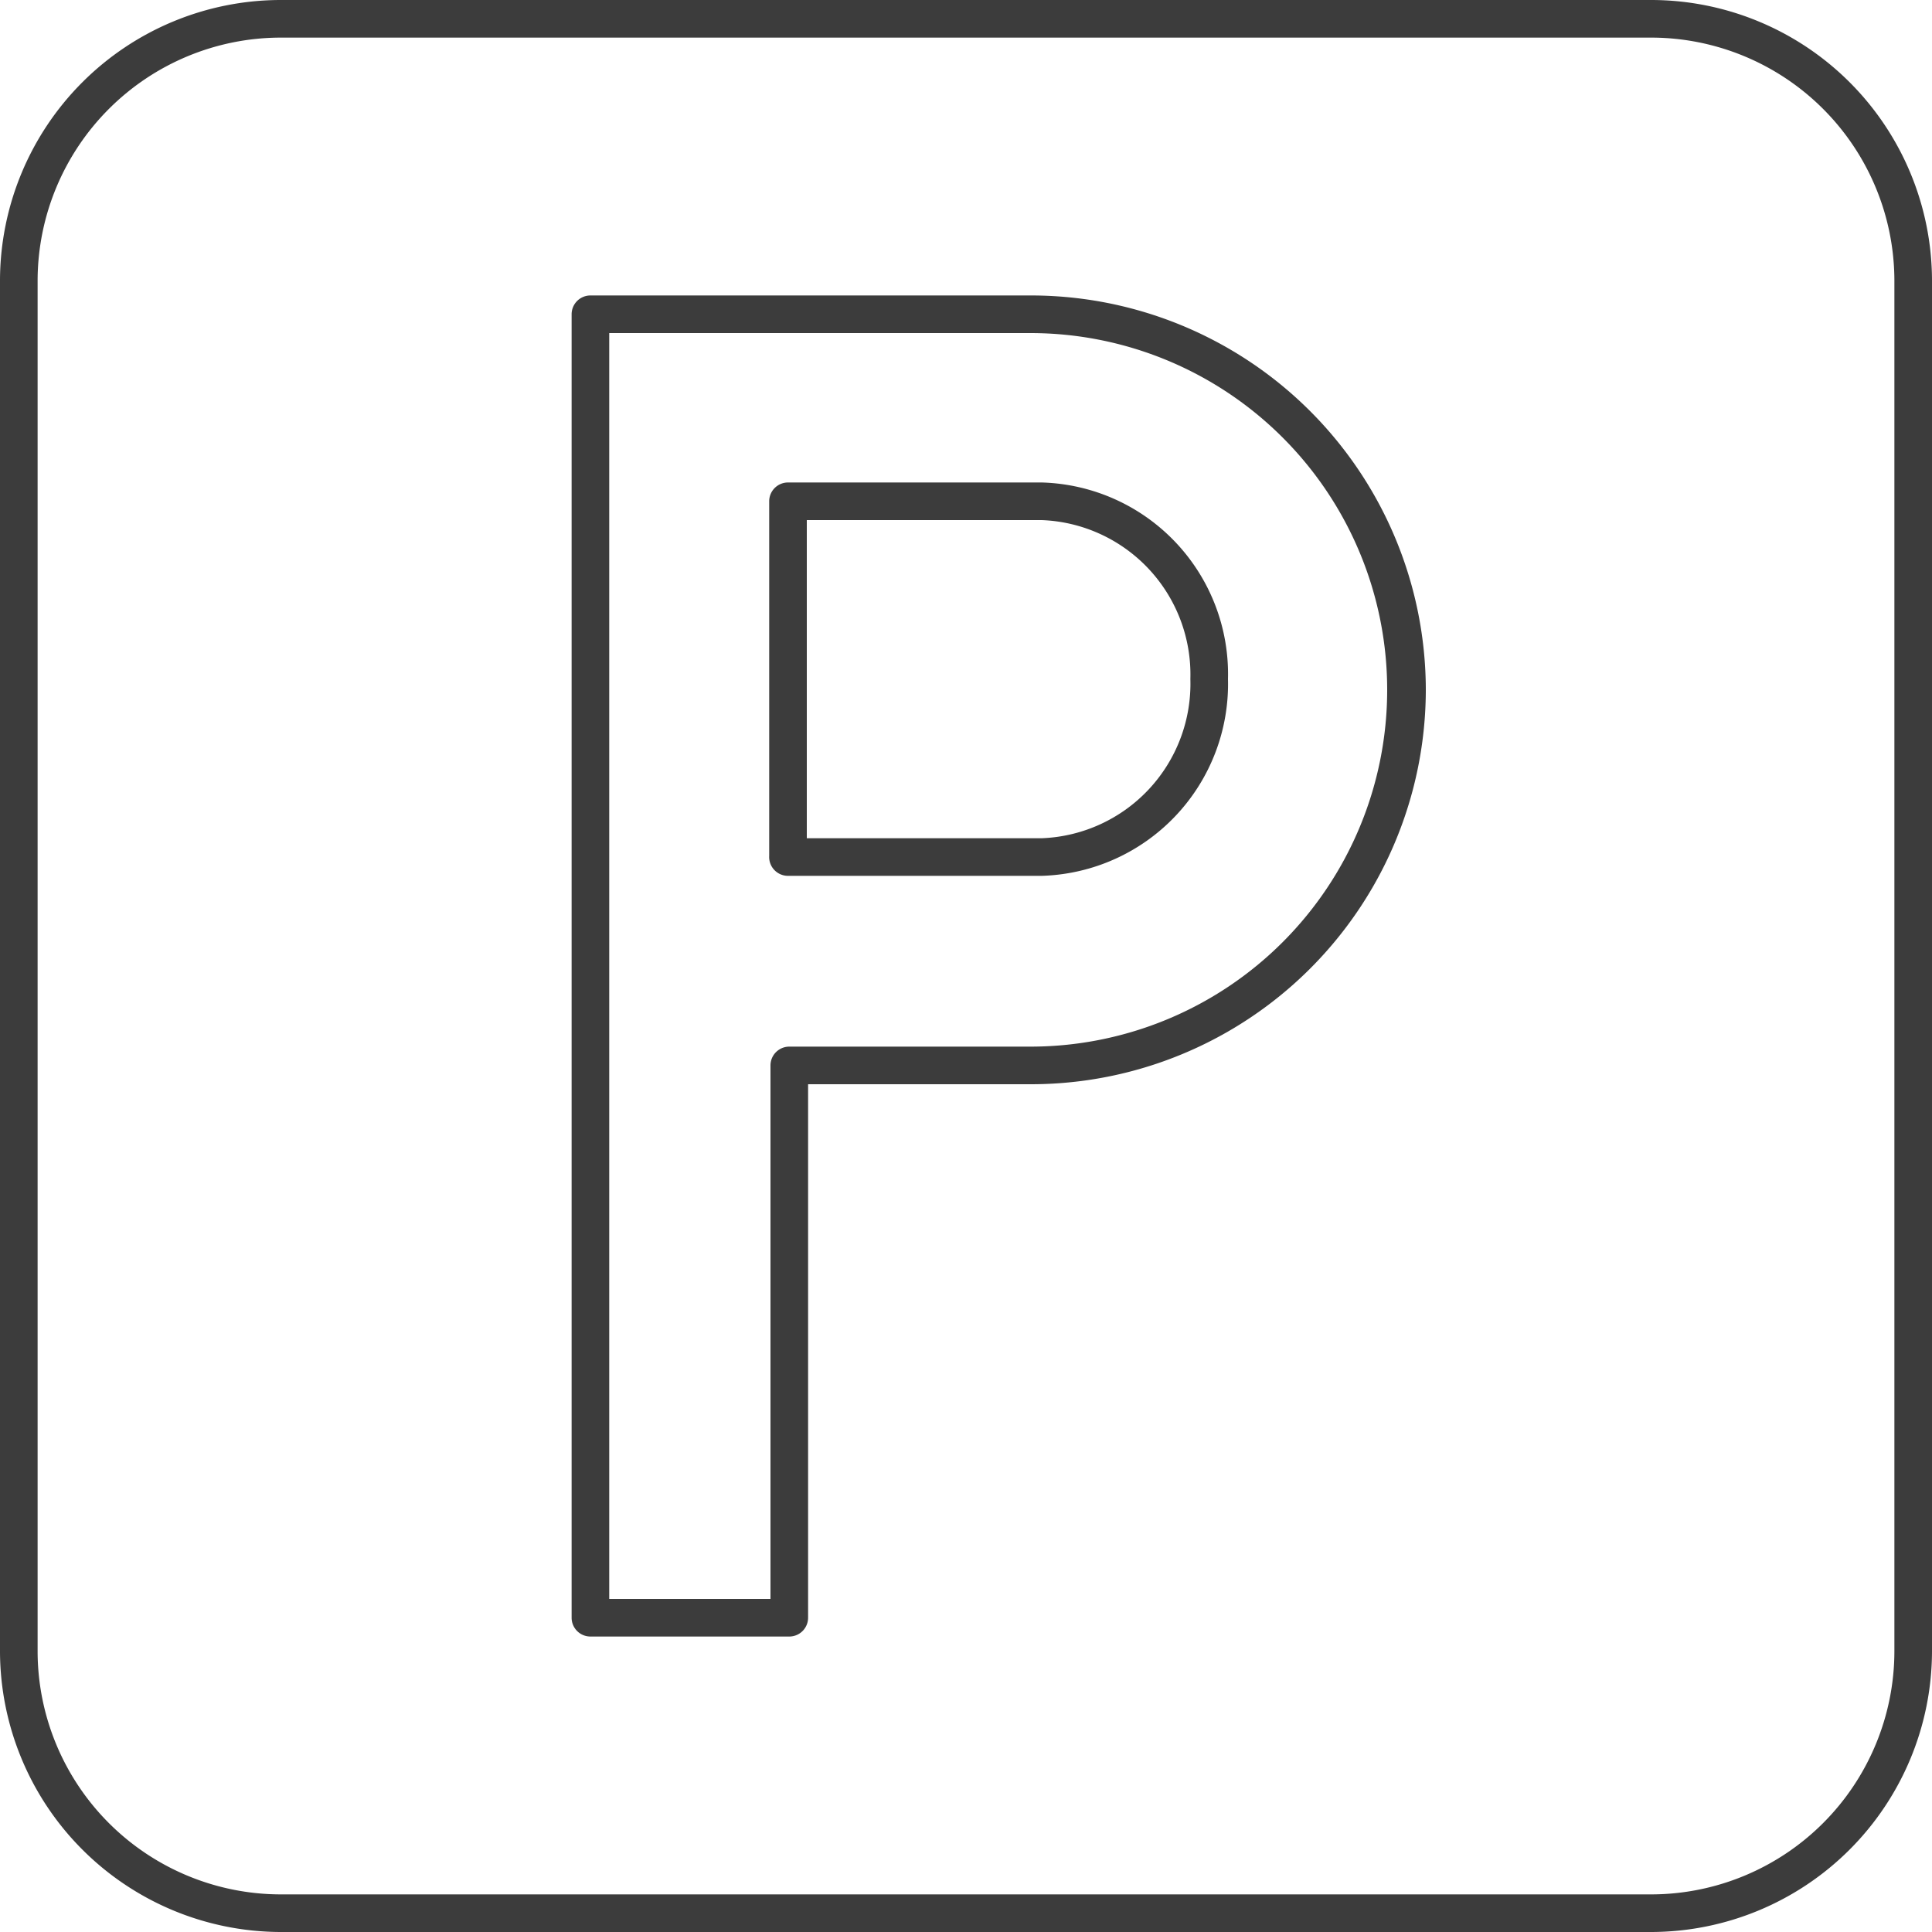
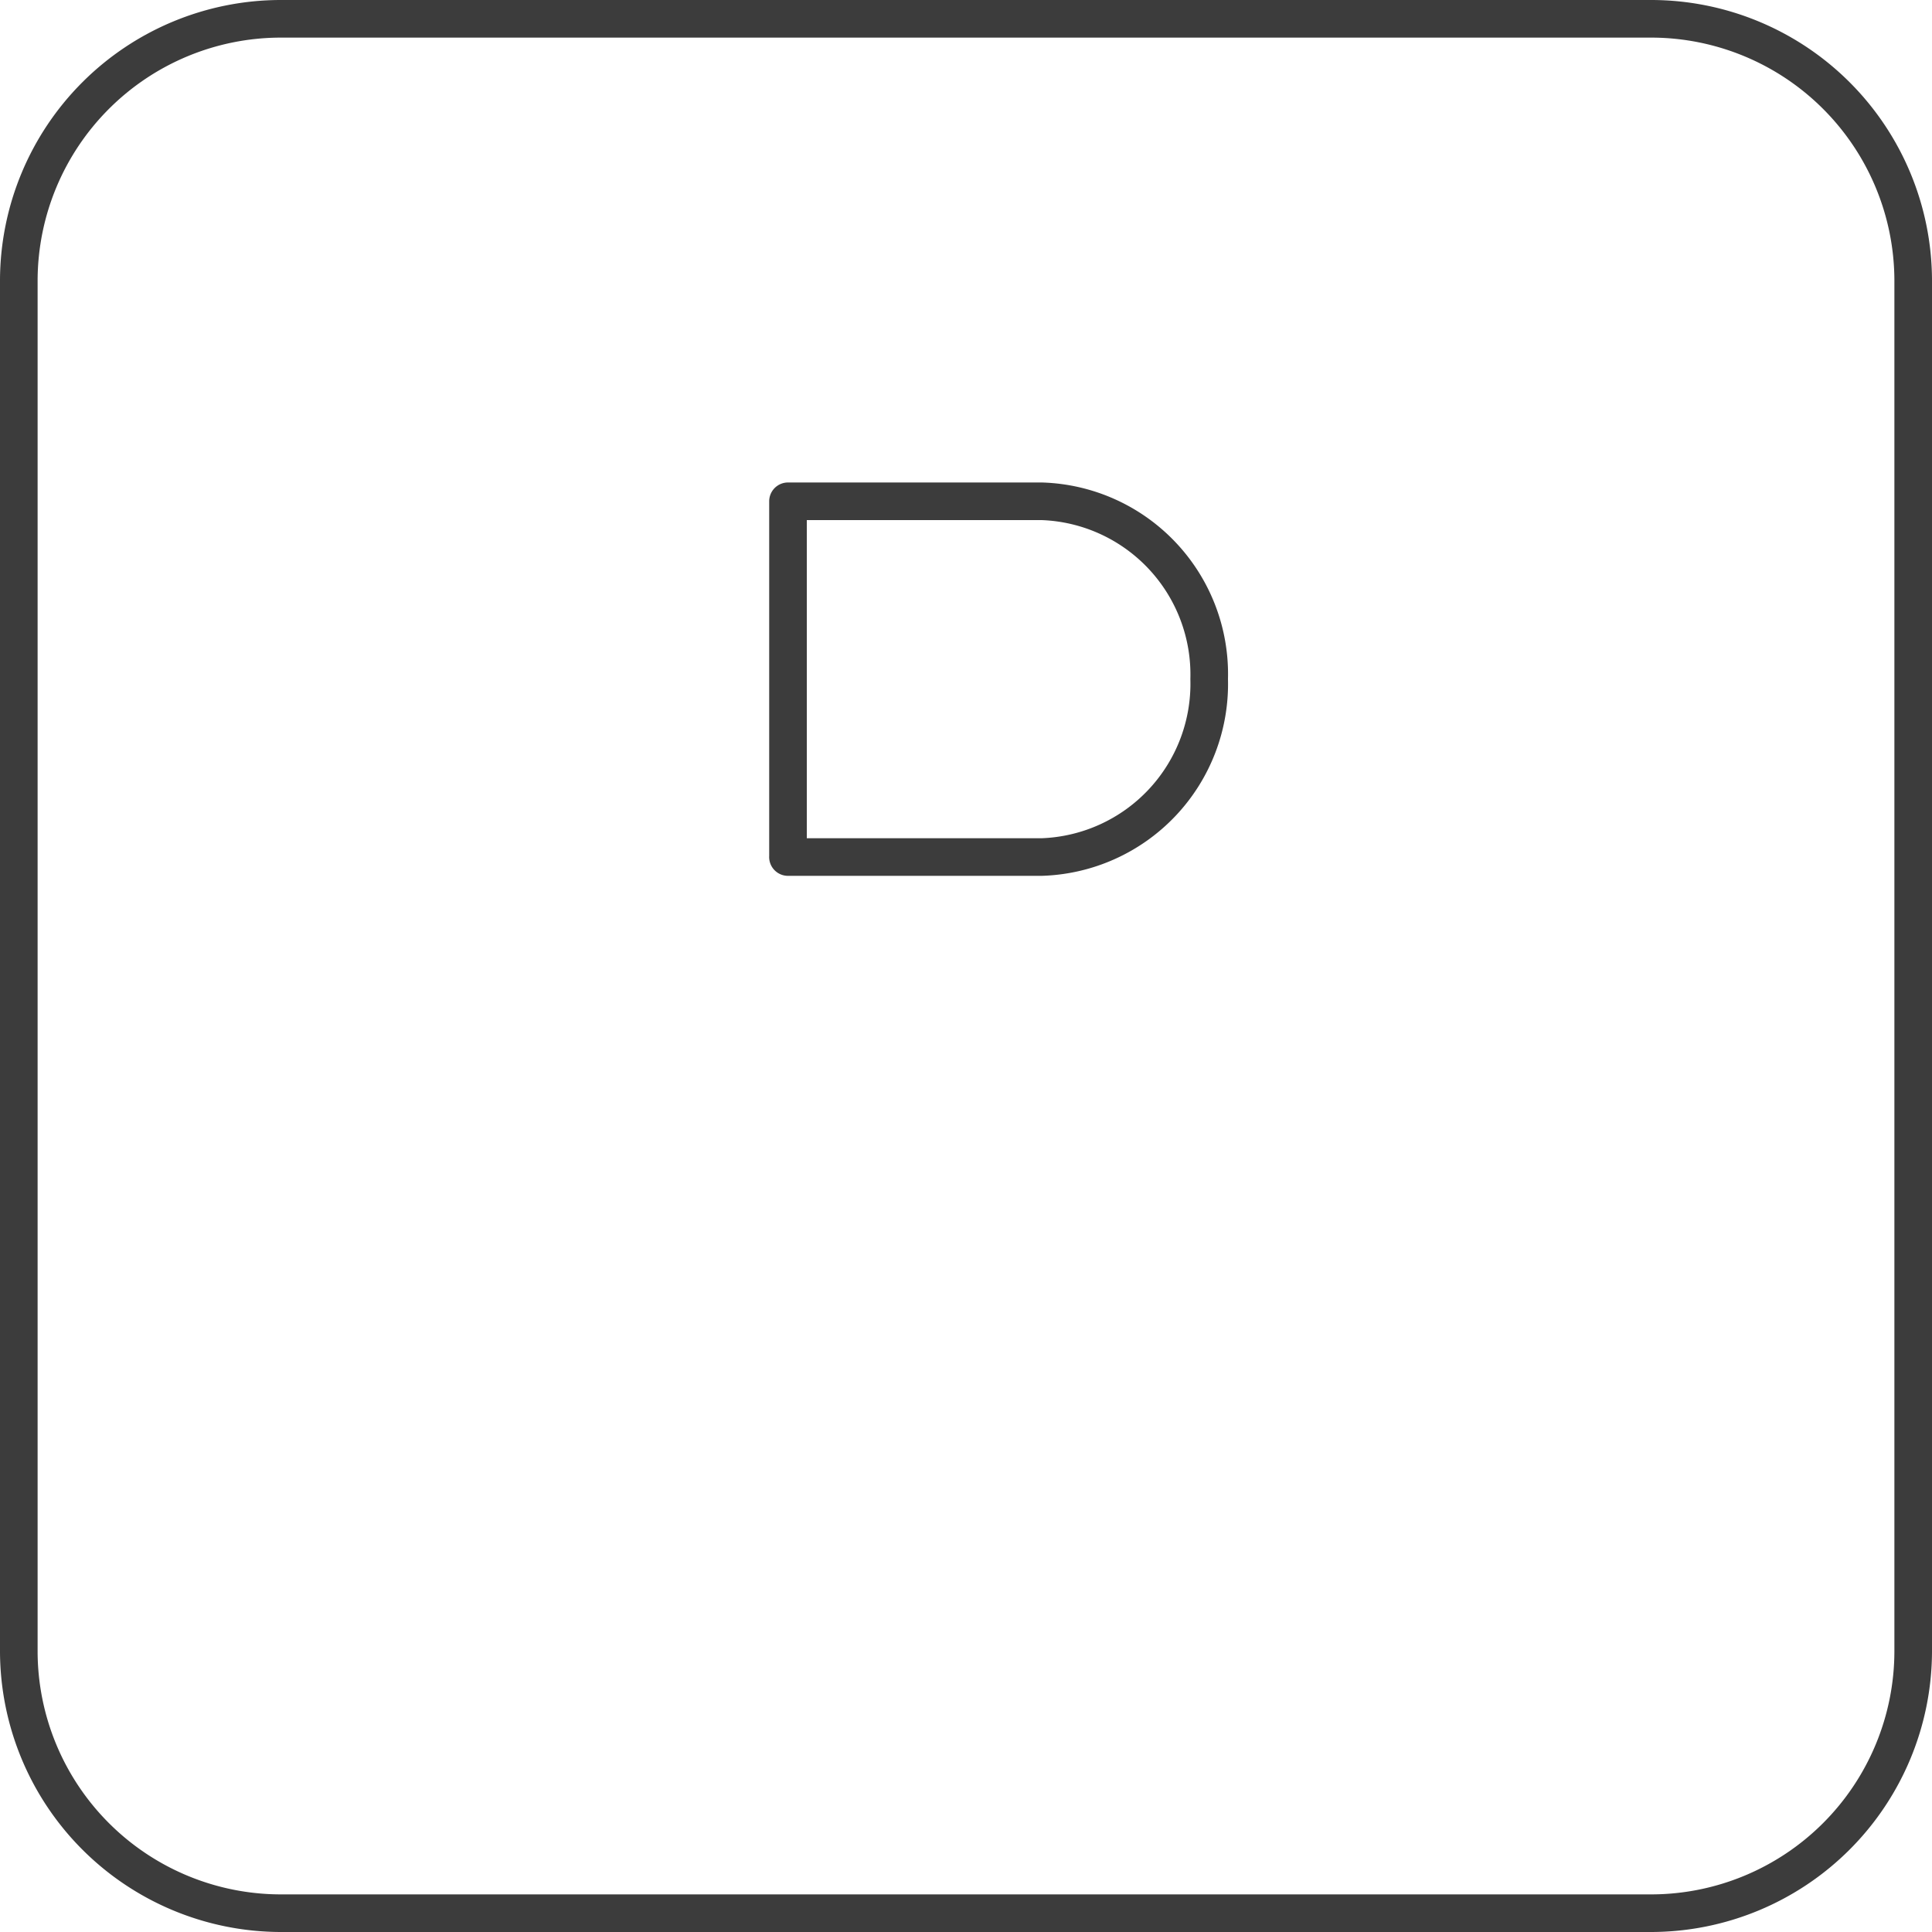
<svg xmlns="http://www.w3.org/2000/svg" viewBox="0 0 75 75">
  <defs>
    <style>.cls-1{fill:#3c3c3c;}</style>
  </defs>
  <g id="Layer_3" data-name="Layer 3">
    <path class="cls-1" d="M64.12,0H10.88A10.91,10.91,0,0,0,0,10.87V64.12A10.92,10.92,0,0,0,10.88,75H64.12A10.92,10.92,0,0,0,75,64.12V10.87A10.91,10.91,0,0,0,64.12,0Zm9.42,64.12a9.45,9.45,0,0,1-9.42,9.42H10.88a9.45,9.45,0,0,1-9.42-9.42V10.87a9.45,9.45,0,0,1,9.42-9.41H64.12a9.45,9.45,0,0,1,9.42,9.41Z" />
-     <path class="cls-1" d="M55.35,26.78A15.33,15.33,0,0,0,40,11.47H22.92a.73.73,0,0,0-.73.73V62.8a.73.73,0,0,0,.73.73h7.72a.73.73,0,0,0,.73-.73V42.09H40A15.33,15.33,0,0,0,55.35,26.78ZM30.64,40.63a.73.73,0,0,0-.73.73V62.07H23.65V12.93H40a13.85,13.85,0,1,1,0,27.7Z" />
    <path class="cls-1" d="M30.59,34h9.85a7.45,7.45,0,0,0,7.23-7.64,7.44,7.44,0,0,0-7.23-7.63H30.59a.73.73,0,0,0-.73.73V33.23A.73.73,0,0,0,30.59,34Zm.73-13.81h9.12a6,6,0,0,1,5.77,6.17,6,6,0,0,1-5.77,6.18H31.32Z" />
  </g>
</svg>